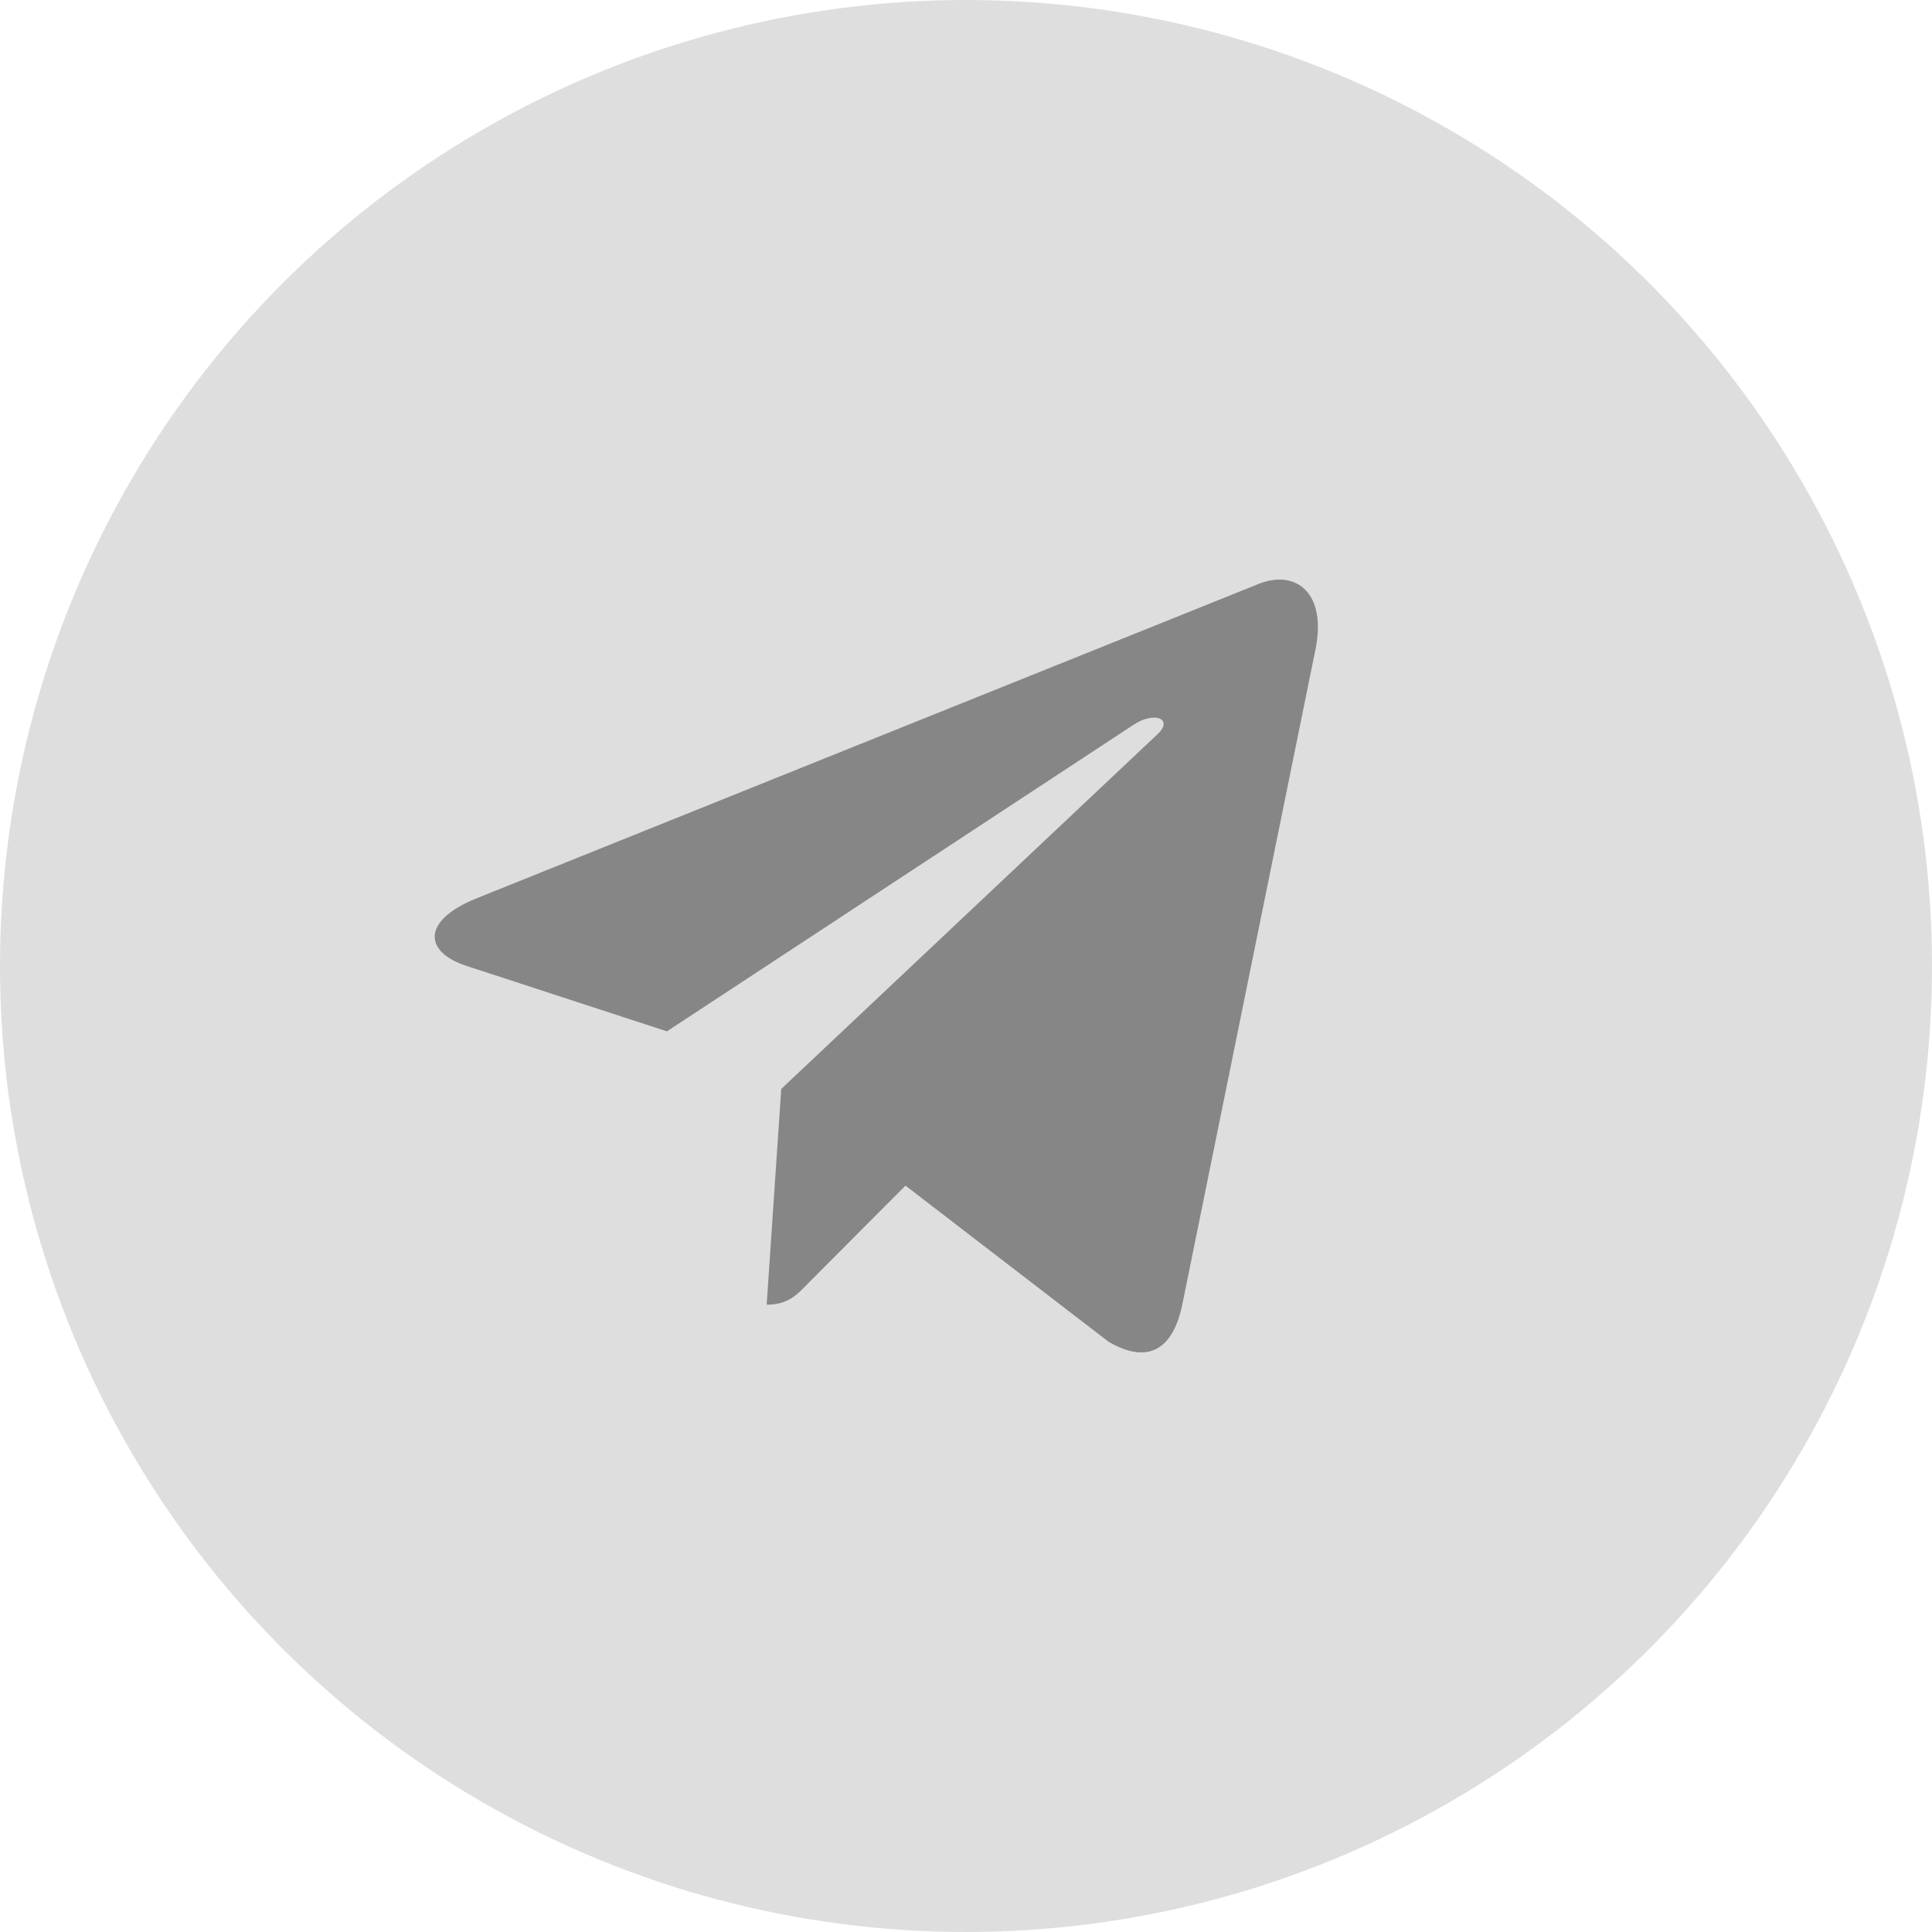
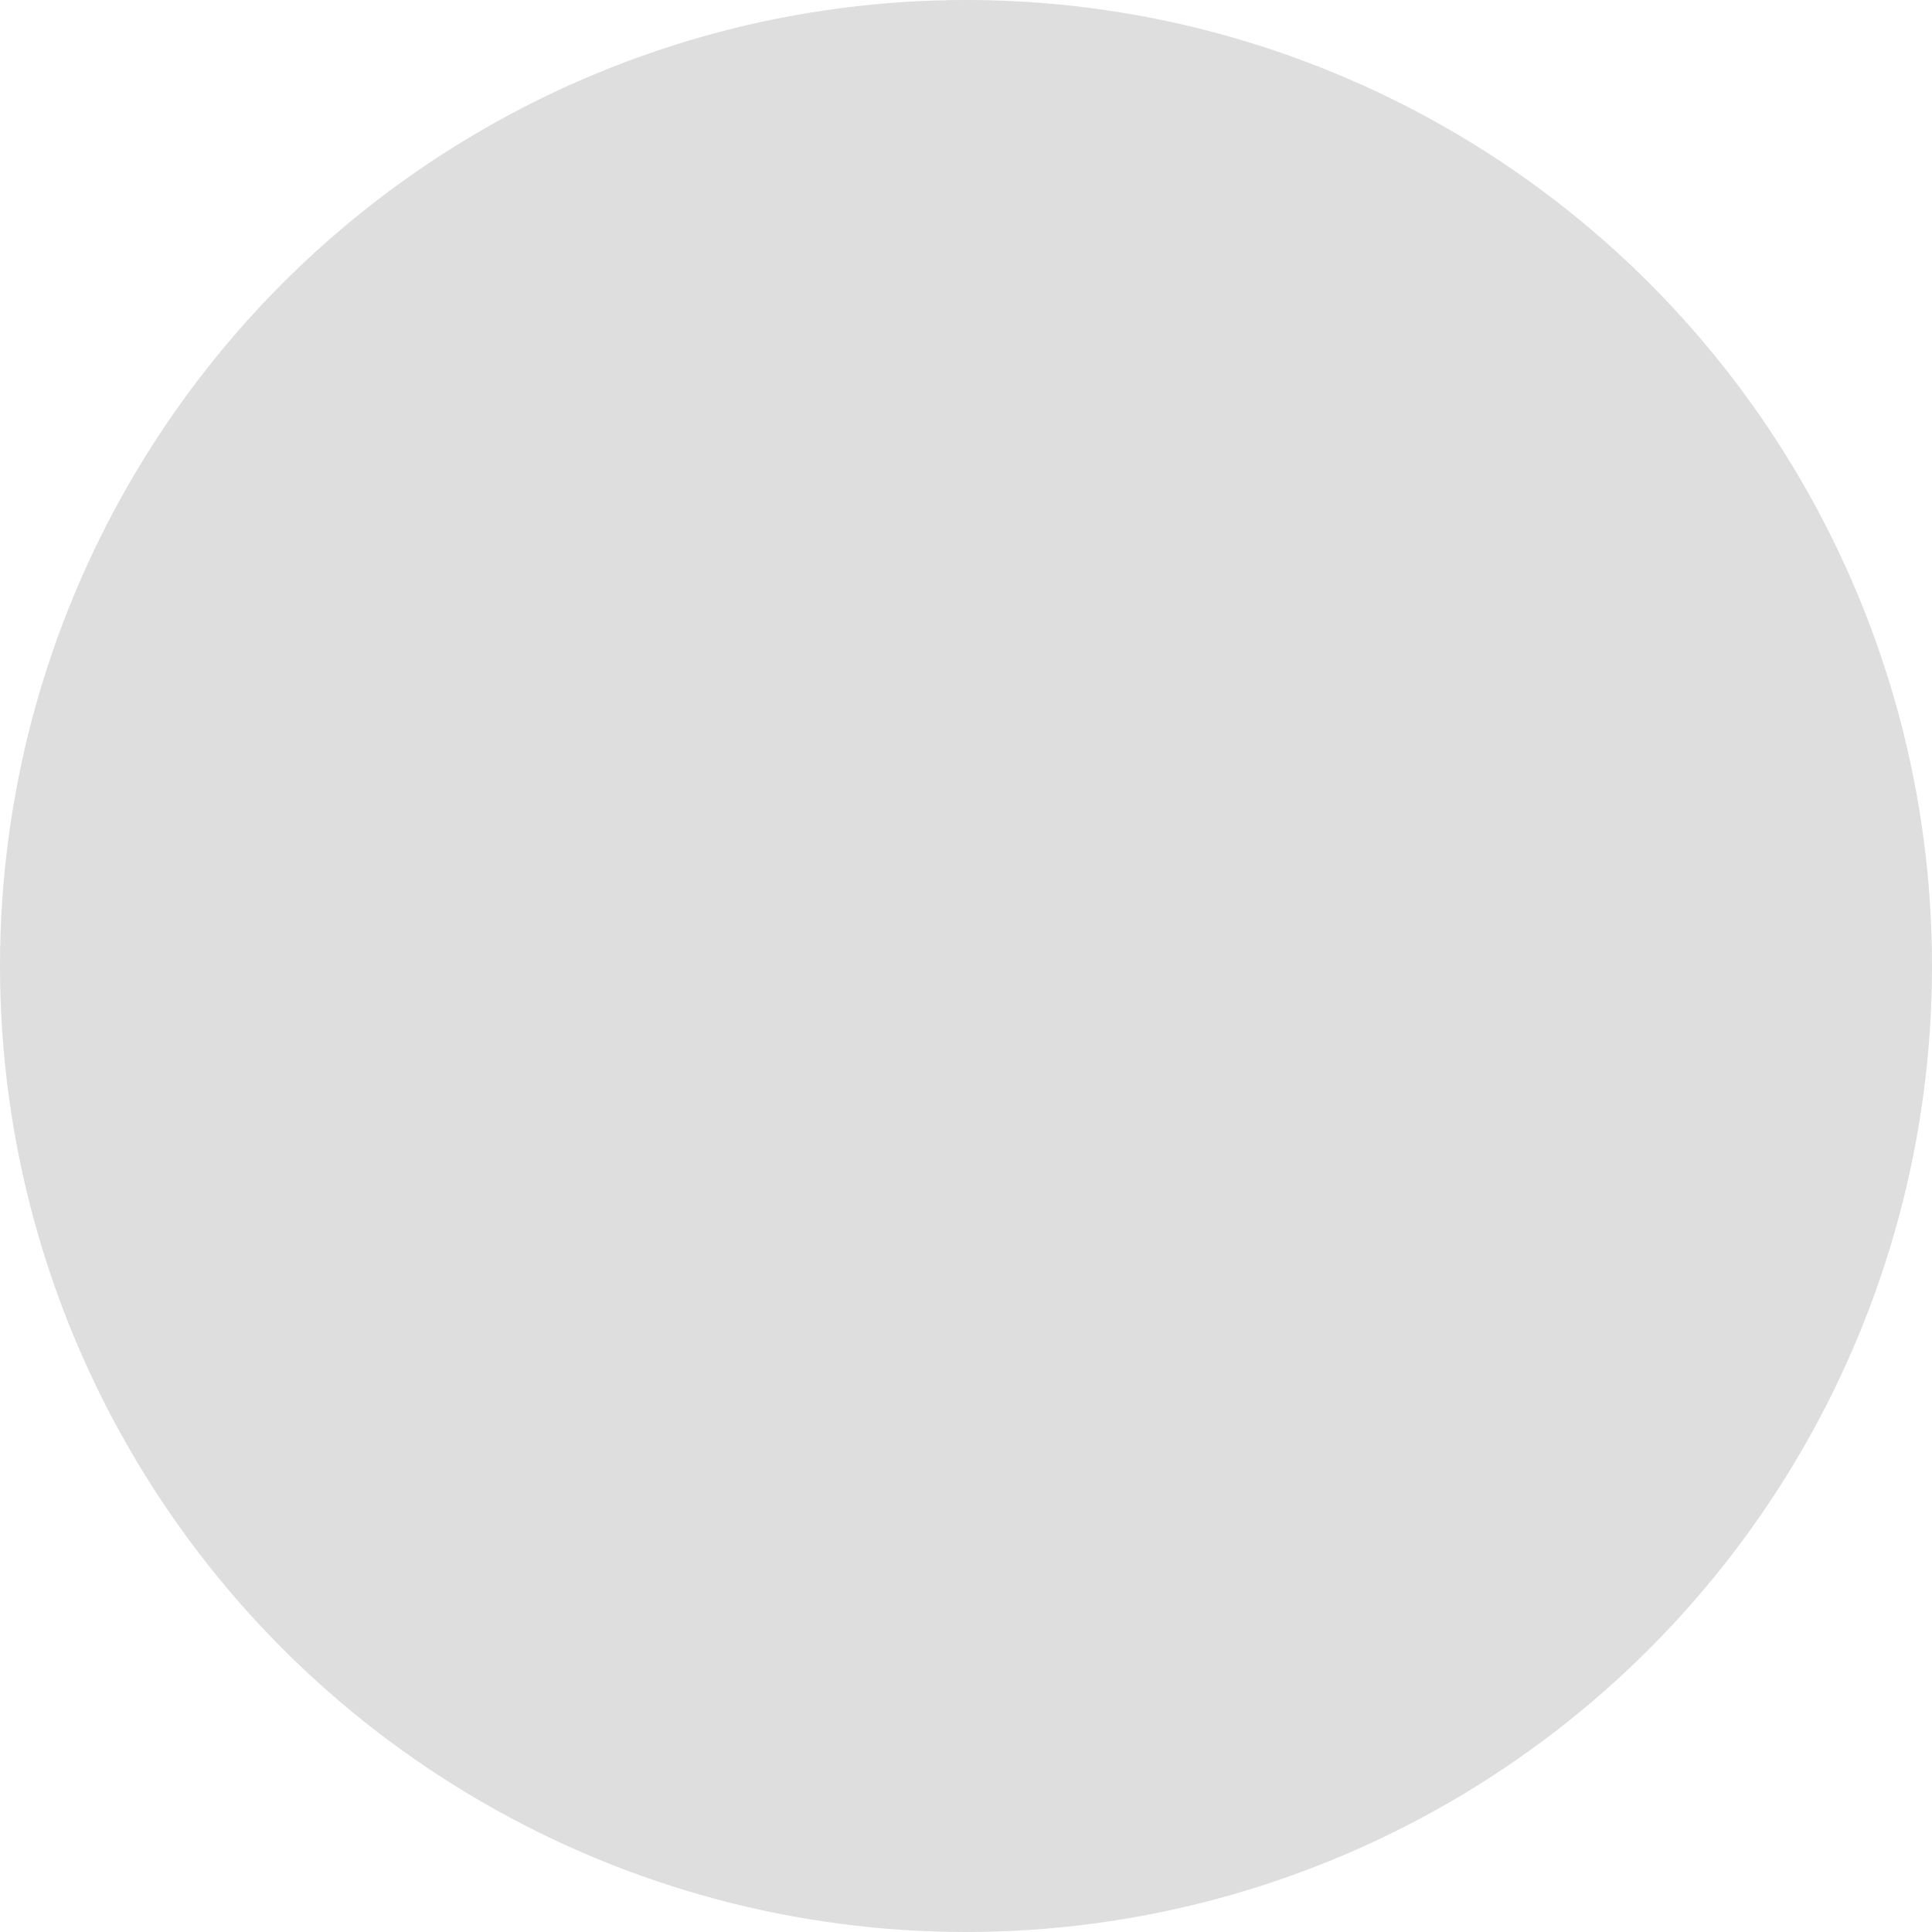
<svg xmlns="http://www.w3.org/2000/svg" width="40" height="40" viewBox="0 0 40 40" fill="none">
  <circle cx="20" cy="20" r="20" fill="#DEDEDE" />
-   <path d="M16.175 22.545L15.873 27.012C16.305 27.012 16.493 26.817 16.718 26.583L18.747 24.547L22.951 27.779C23.722 28.231 24.265 27.993 24.473 27.035L27.233 13.457L27.234 13.456C27.478 12.259 26.822 11.791 26.07 12.085L9.849 18.606C8.742 19.057 8.759 19.705 9.661 19.999L13.808 21.353L23.441 15.024C23.894 14.709 24.306 14.883 23.967 15.199L16.175 22.545Z" fill="#868686" />
</svg>